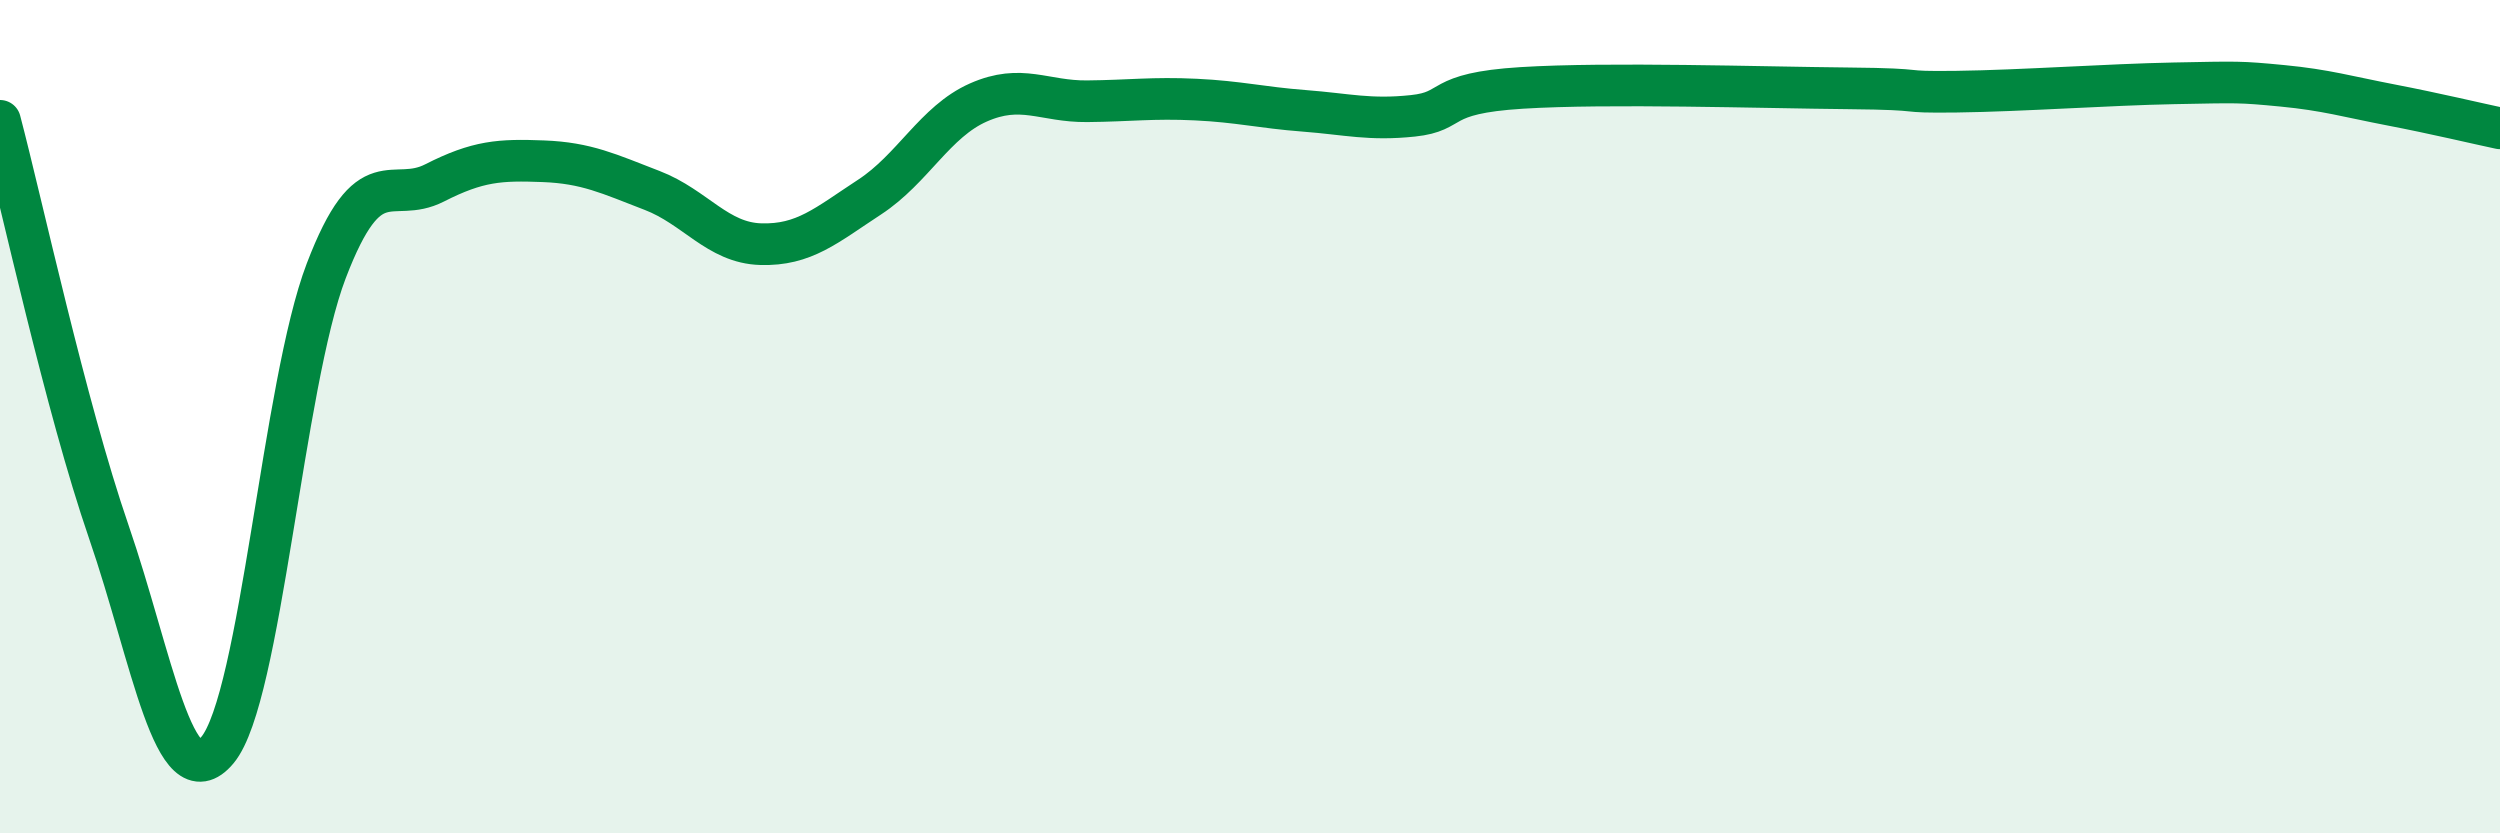
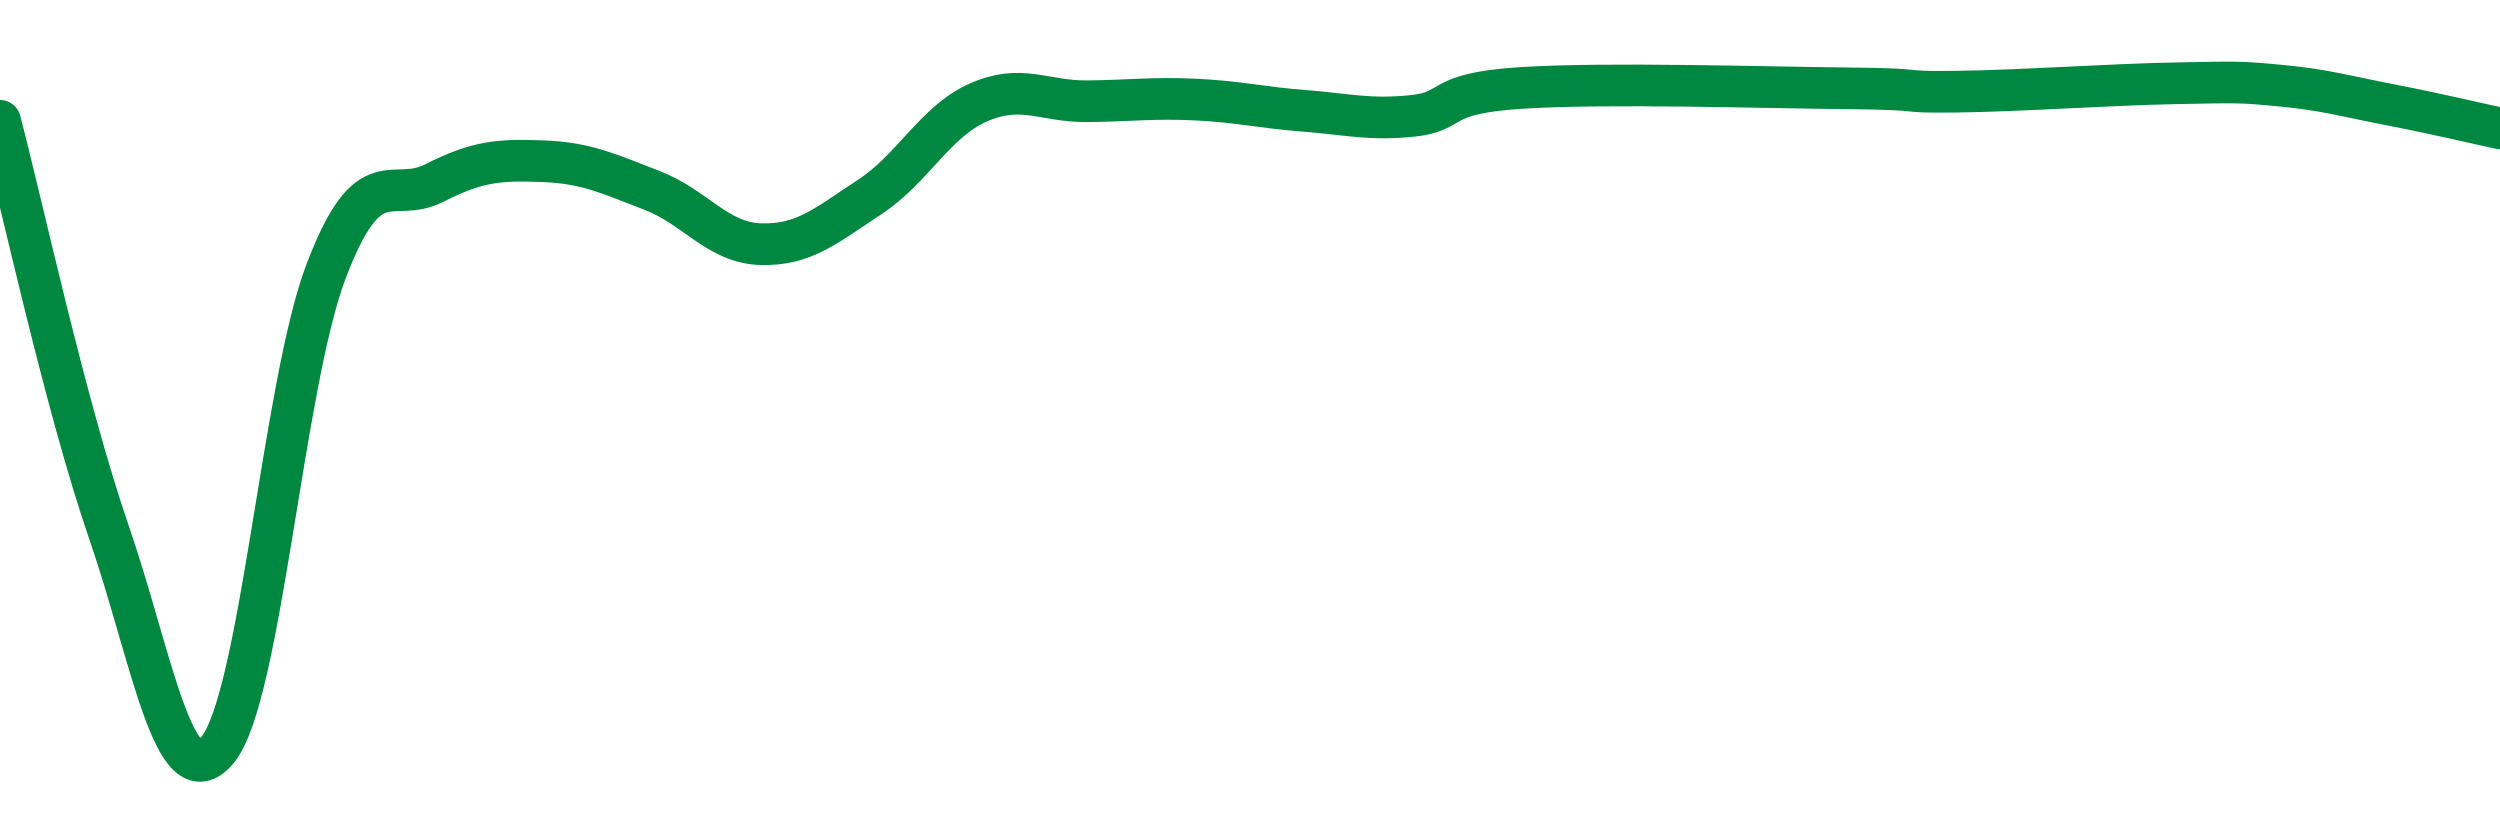
<svg xmlns="http://www.w3.org/2000/svg" width="60" height="20" viewBox="0 0 60 20">
-   <path d="M 0,2.9 C 0.52,4.87 1.57,9.74 2.61,12.76 C 3.65,15.78 4.18,19.25 5.22,18 C 6.26,16.75 6.79,9.22 7.83,6.5 C 8.87,3.78 9.39,4.92 10.43,4.39 C 11.47,3.86 12,3.83 13.04,3.87 C 14.08,3.91 14.61,4.17 15.65,4.57 C 16.69,4.97 17.22,5.83 18.26,5.86 C 19.3,5.89 19.83,5.41 20.87,4.73 C 21.91,4.05 22.44,2.92 23.48,2.46 C 24.52,2 25.05,2.44 26.09,2.43 C 27.13,2.42 27.66,2.34 28.7,2.39 C 29.74,2.44 30.26,2.58 31.3,2.66 C 32.34,2.74 32.87,2.89 33.91,2.78 C 34.95,2.67 34.43,2.24 36.52,2.11 C 38.61,1.98 42.26,2.1 44.35,2.12 C 46.44,2.14 45.4,2.22 46.96,2.2 C 48.52,2.18 50.61,2.03 52.17,2 C 53.73,1.97 53.74,1.96 54.78,2.06 C 55.82,2.16 56.35,2.32 57.39,2.52 C 58.43,2.72 59.48,2.97 60,3.08L60 20L0 20Z" fill="#008740" opacity="0.1" stroke-linecap="round" stroke-linejoin="round" />
  <path d="M 0,2.9 C 0.52,4.87 1.57,9.74 2.61,12.76 C 3.65,15.78 4.18,19.25 5.22,18 C 6.26,16.75 6.79,9.22 7.83,6.5 C 8.87,3.78 9.39,4.92 10.43,4.39 C 11.47,3.86 12,3.83 13.04,3.87 C 14.08,3.91 14.61,4.17 15.65,4.57 C 16.69,4.97 17.22,5.83 18.26,5.86 C 19.3,5.89 19.83,5.41 20.87,4.73 C 21.91,4.05 22.44,2.92 23.48,2.46 C 24.52,2 25.05,2.44 26.09,2.43 C 27.13,2.42 27.66,2.34 28.7,2.39 C 29.74,2.44 30.26,2.58 31.3,2.66 C 32.34,2.74 32.87,2.89 33.91,2.78 C 34.95,2.67 34.43,2.24 36.52,2.11 C 38.61,1.98 42.26,2.1 44.35,2.12 C 46.44,2.14 45.4,2.22 46.96,2.2 C 48.52,2.18 50.61,2.03 52.17,2 C 53.73,1.97 53.74,1.96 54.78,2.06 C 55.82,2.16 56.35,2.32 57.39,2.52 C 58.43,2.72 59.48,2.97 60,3.08" stroke="#008740" stroke-width="1" fill="none" stroke-linecap="round" stroke-linejoin="round" />
</svg>